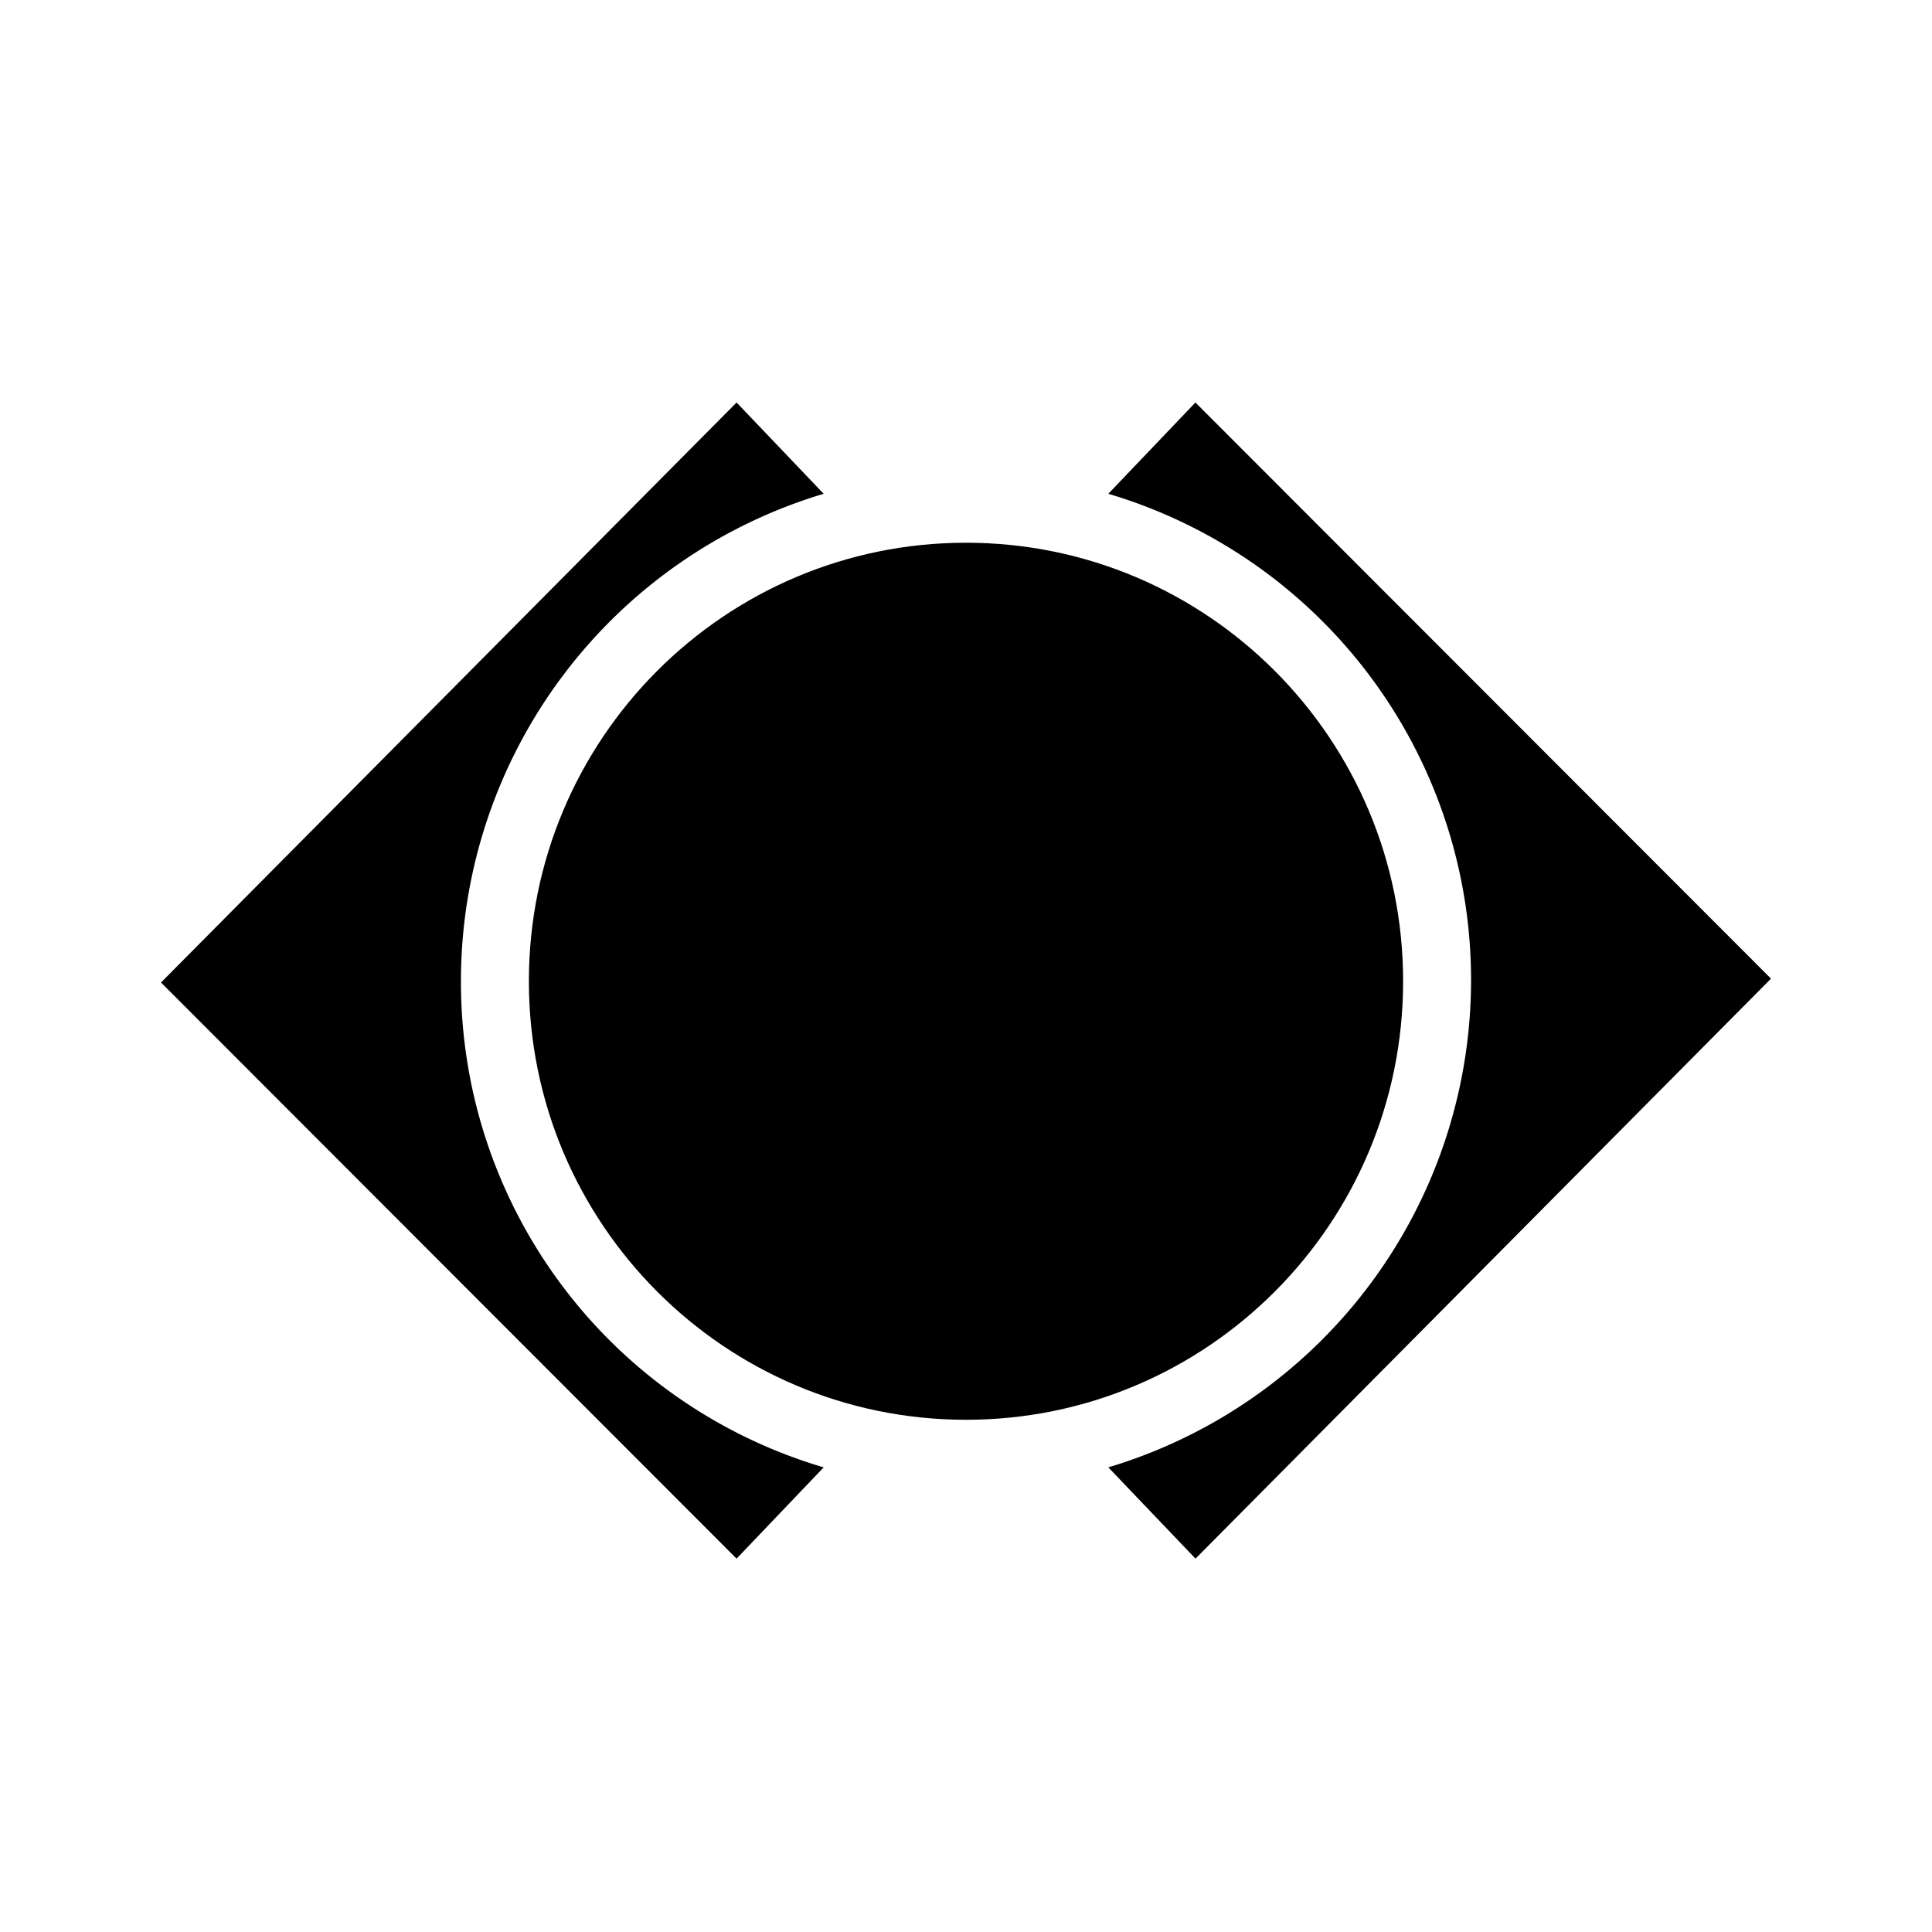
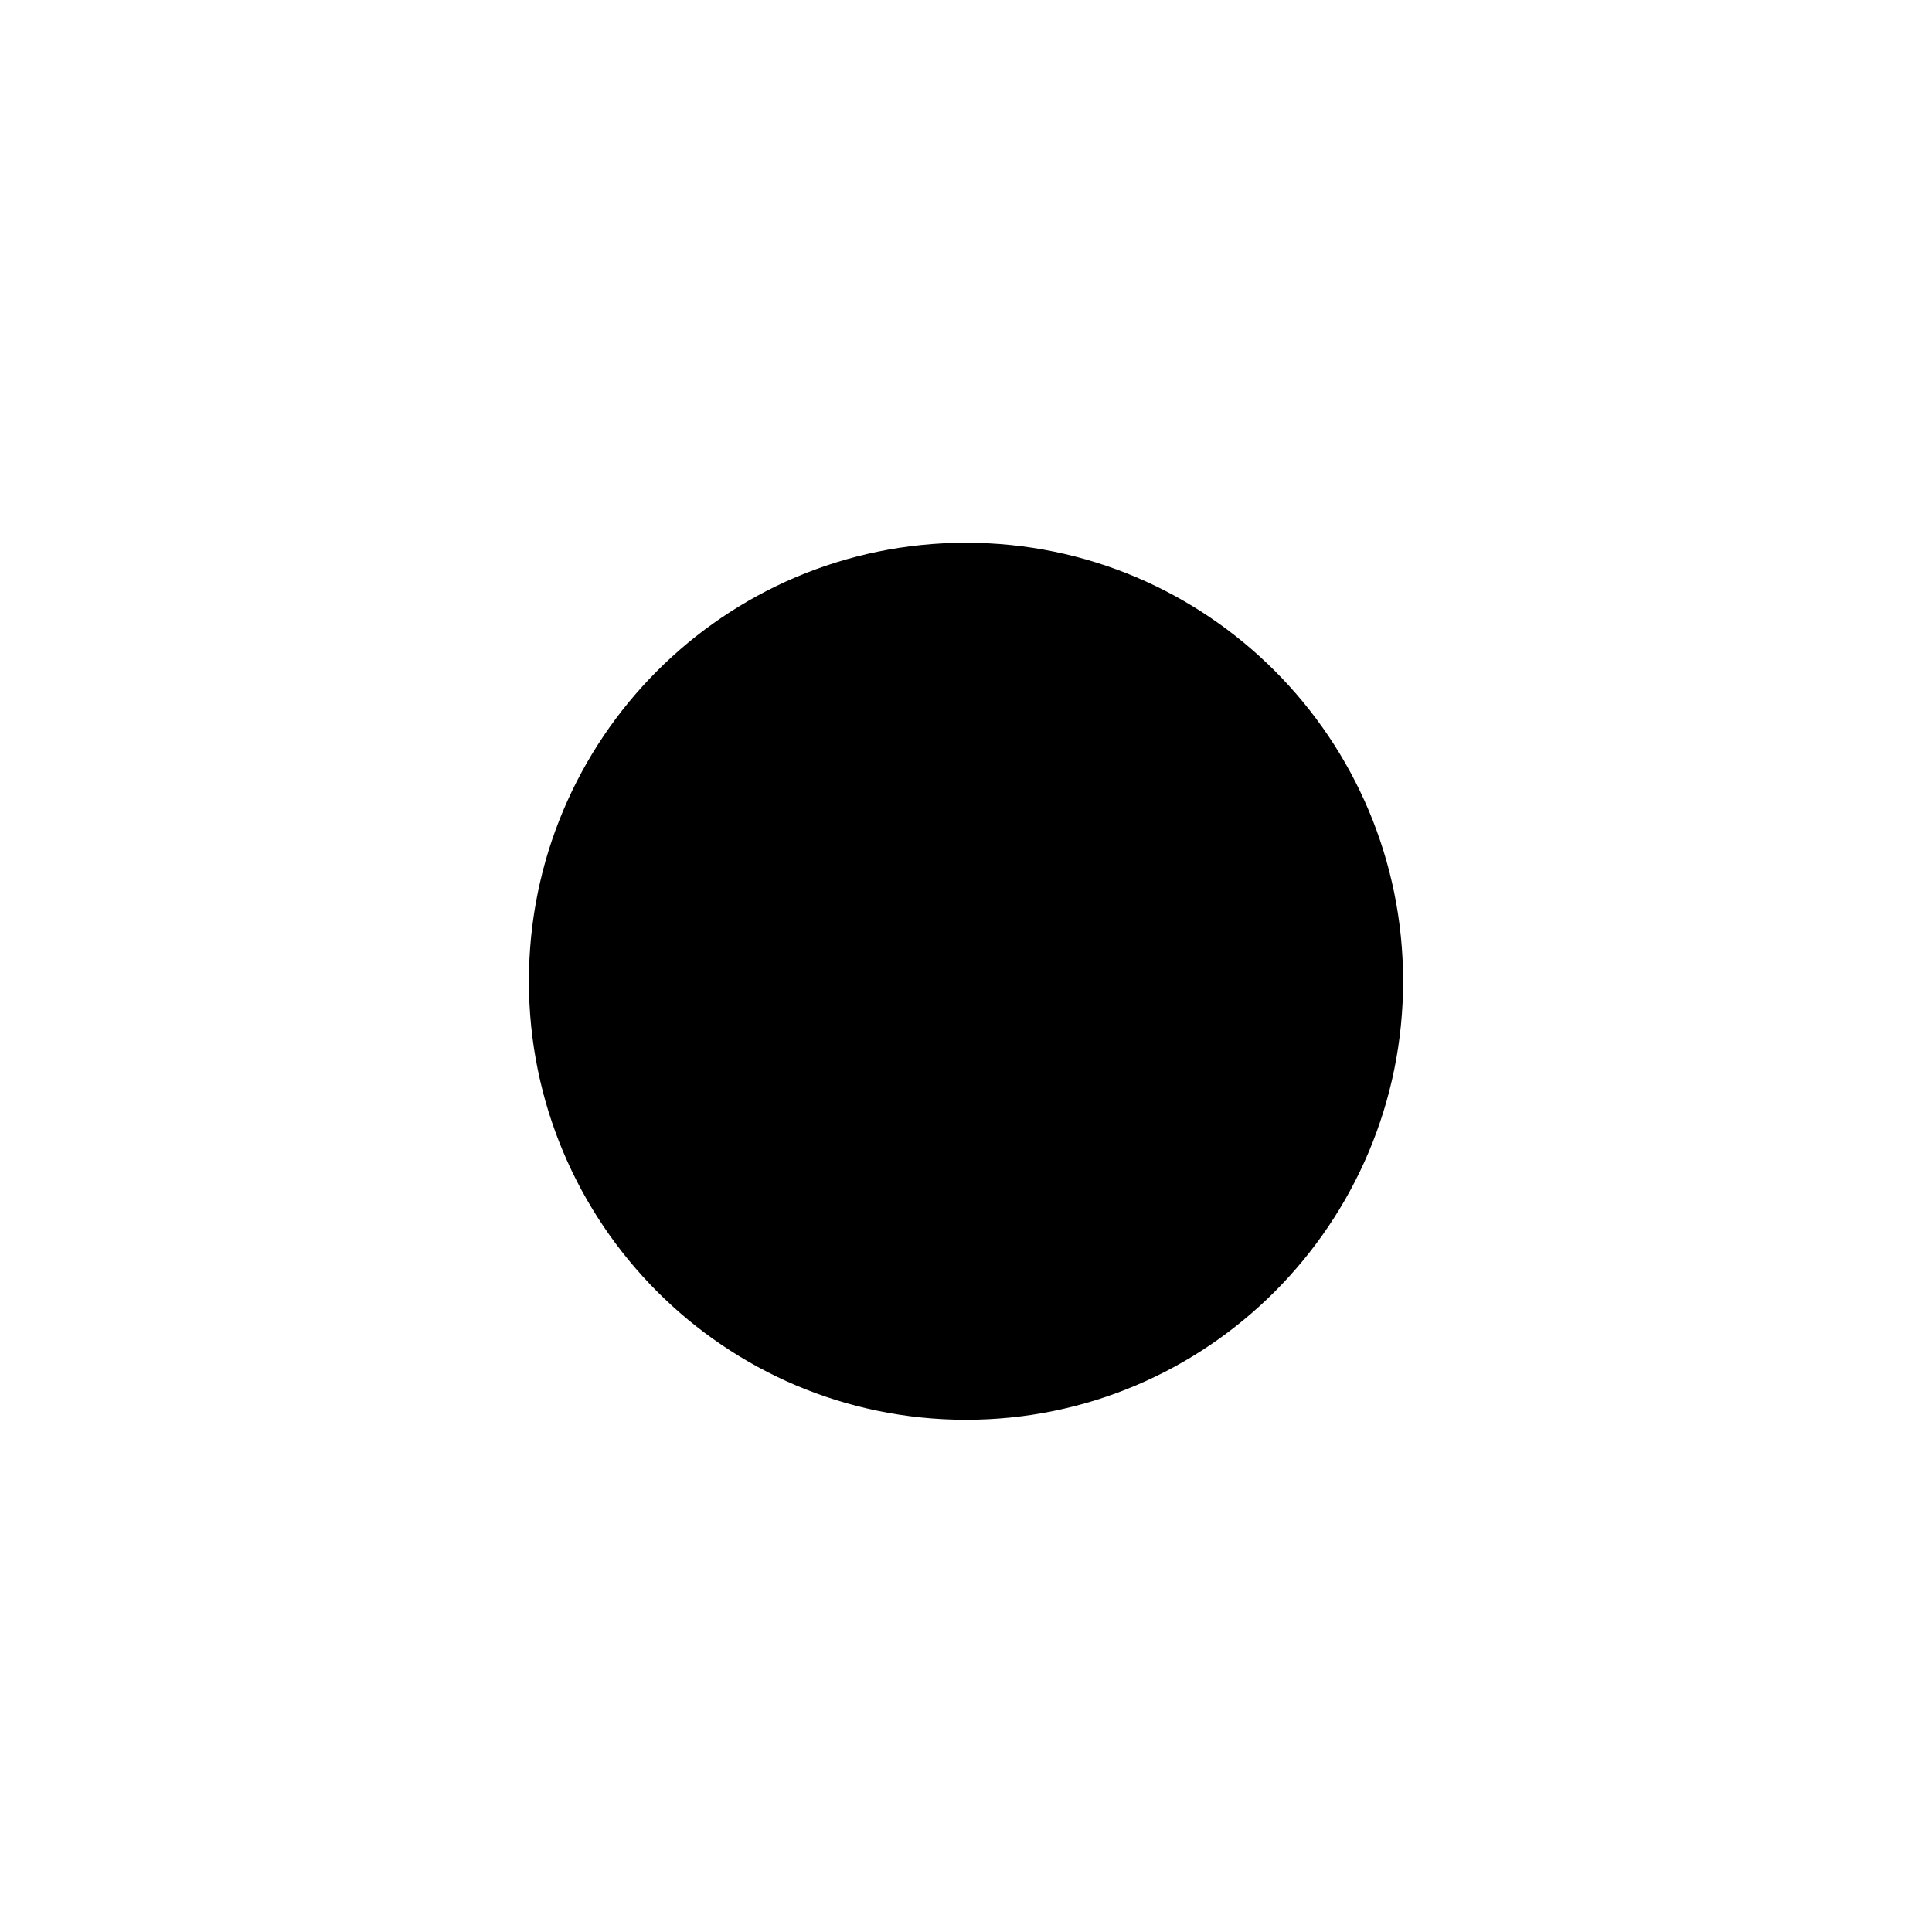
<svg xmlns="http://www.w3.org/2000/svg" width="24" height="24" fill="currentColor" class="mi-connect mi-tc-Icon-ProjectSight" viewBox="0 0 24 24">
  <path d="M12 17.637c2.999 0 5.43-2.44 5.43-5.448S14.999 6.742 12 6.742 6.57 9.18 6.57 12.189s2.431 5.448 5.43 5.448" />
-   <path d="m14.85 5-1.082 1.134a6.3 6.3 0 0 1 4.506 6.04 6.32 6.32 0 0 1-4.506 6.054l1.083 1.134L22 12.157zm-5.7 14.362 1.082-1.134a6.285 6.285 0 0 1-4.506-6.039 6.32 6.32 0 0 1 4.506-6.055L9.15 5 2 12.205z" />
</svg>